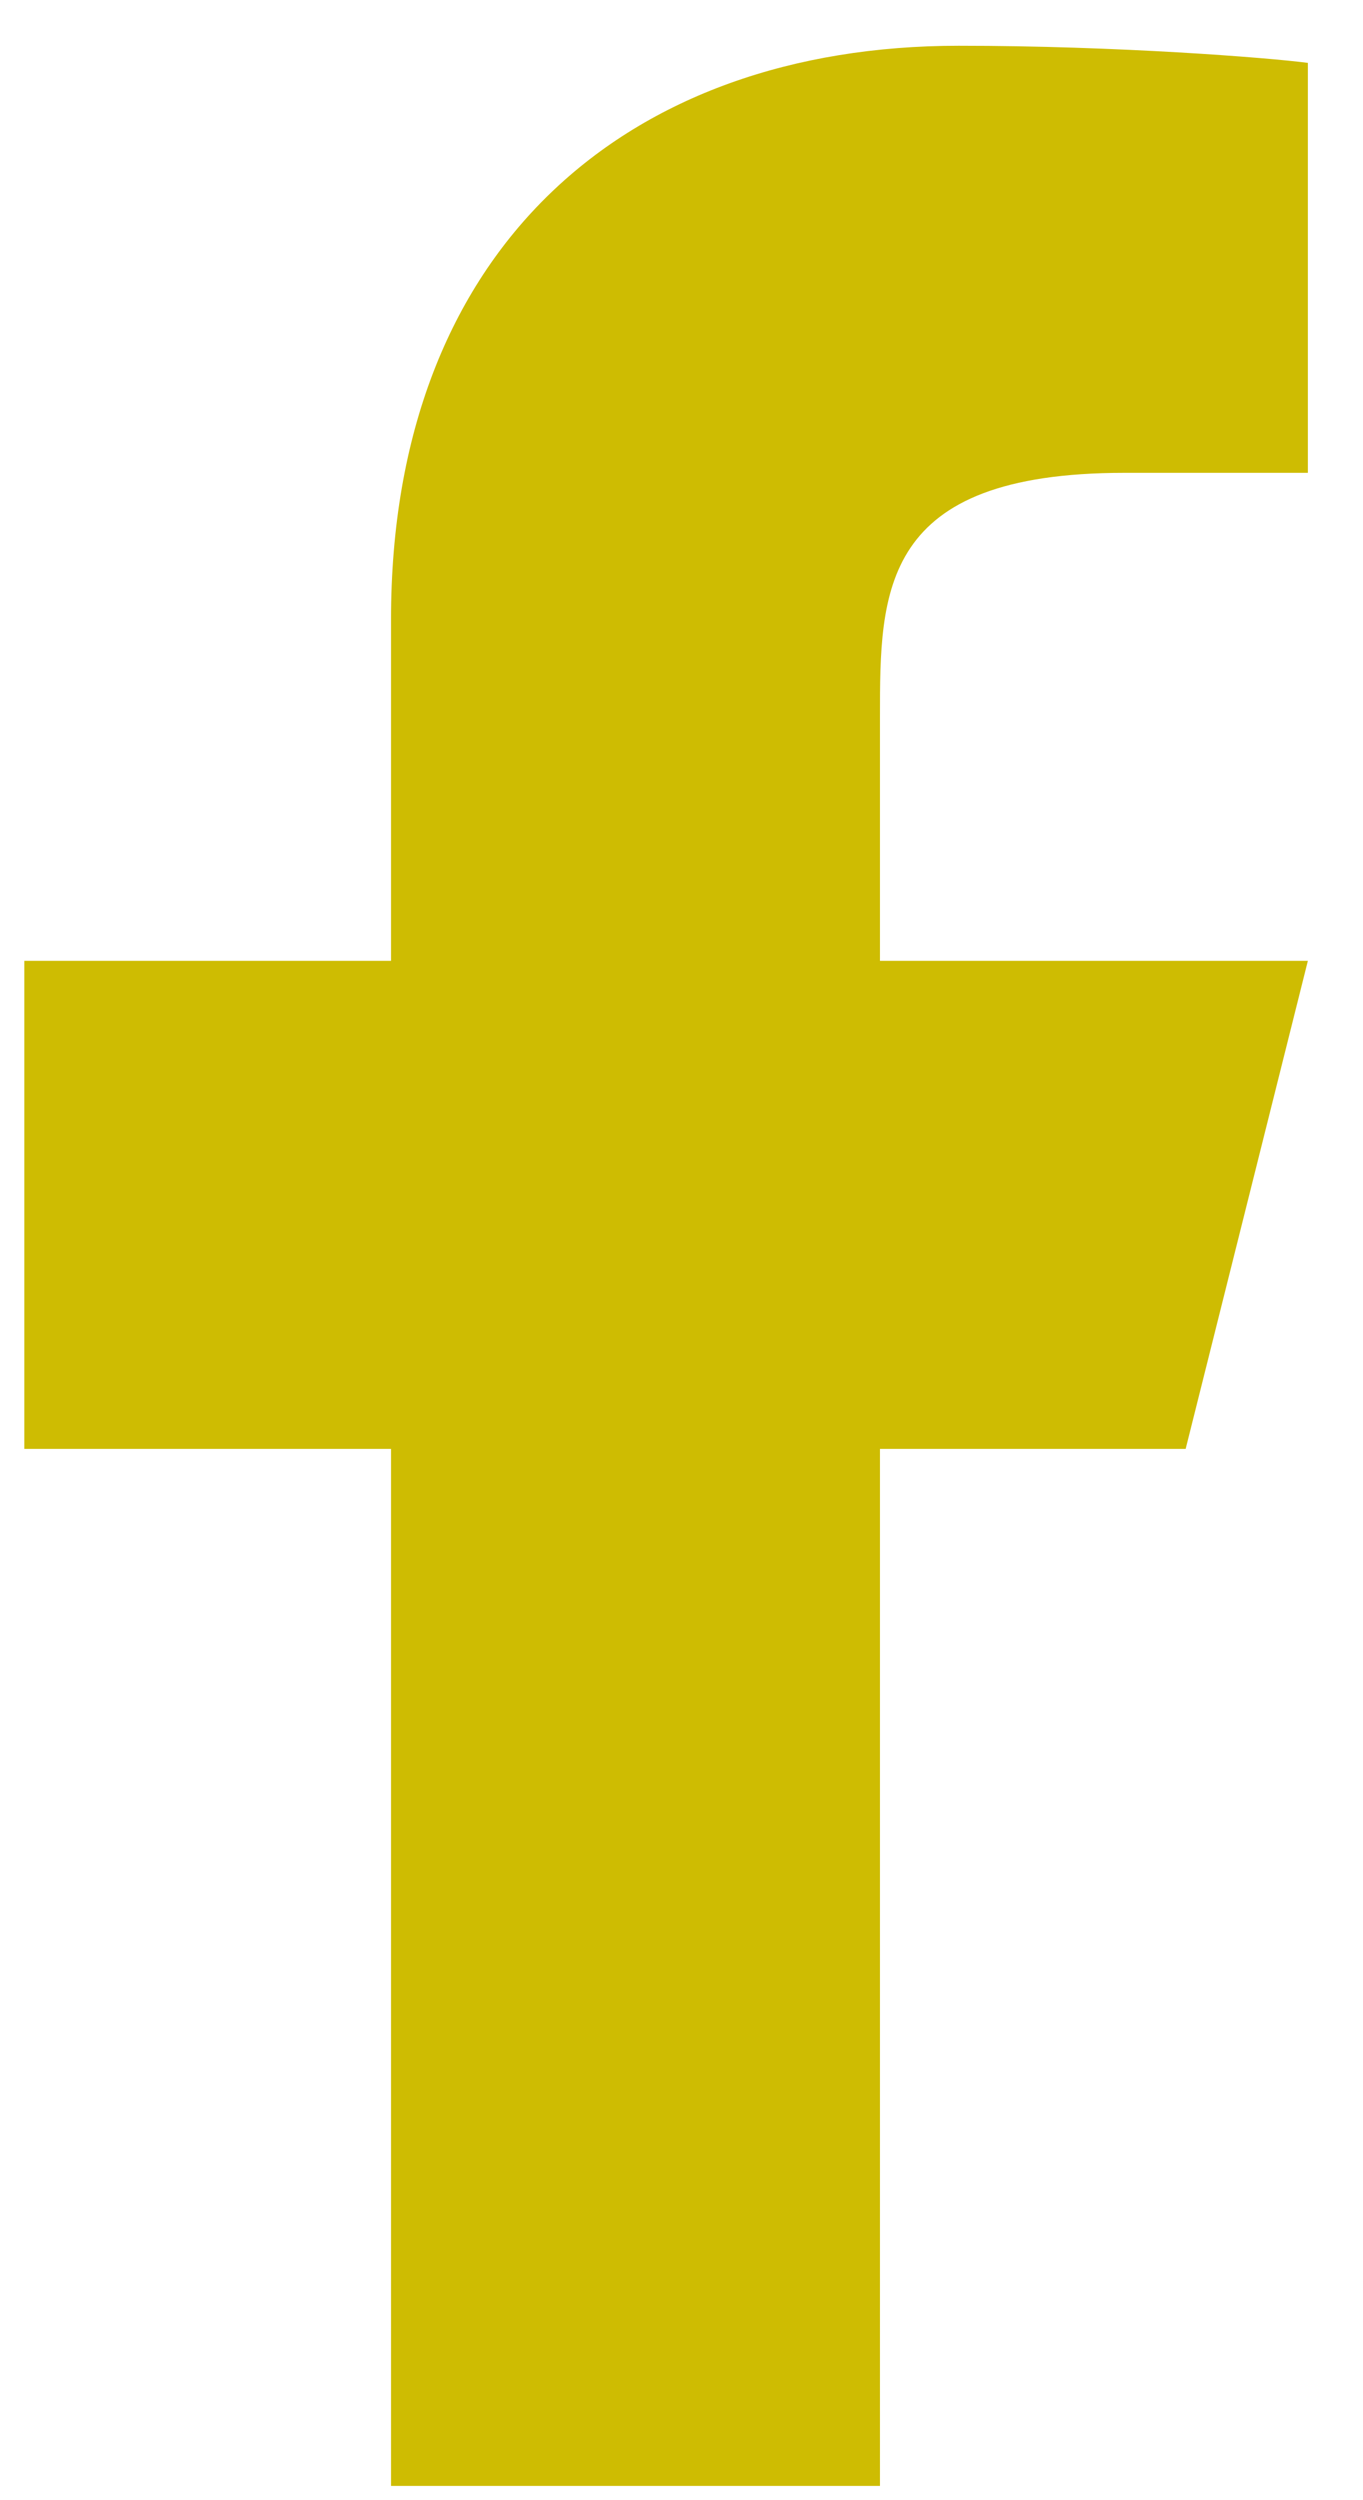
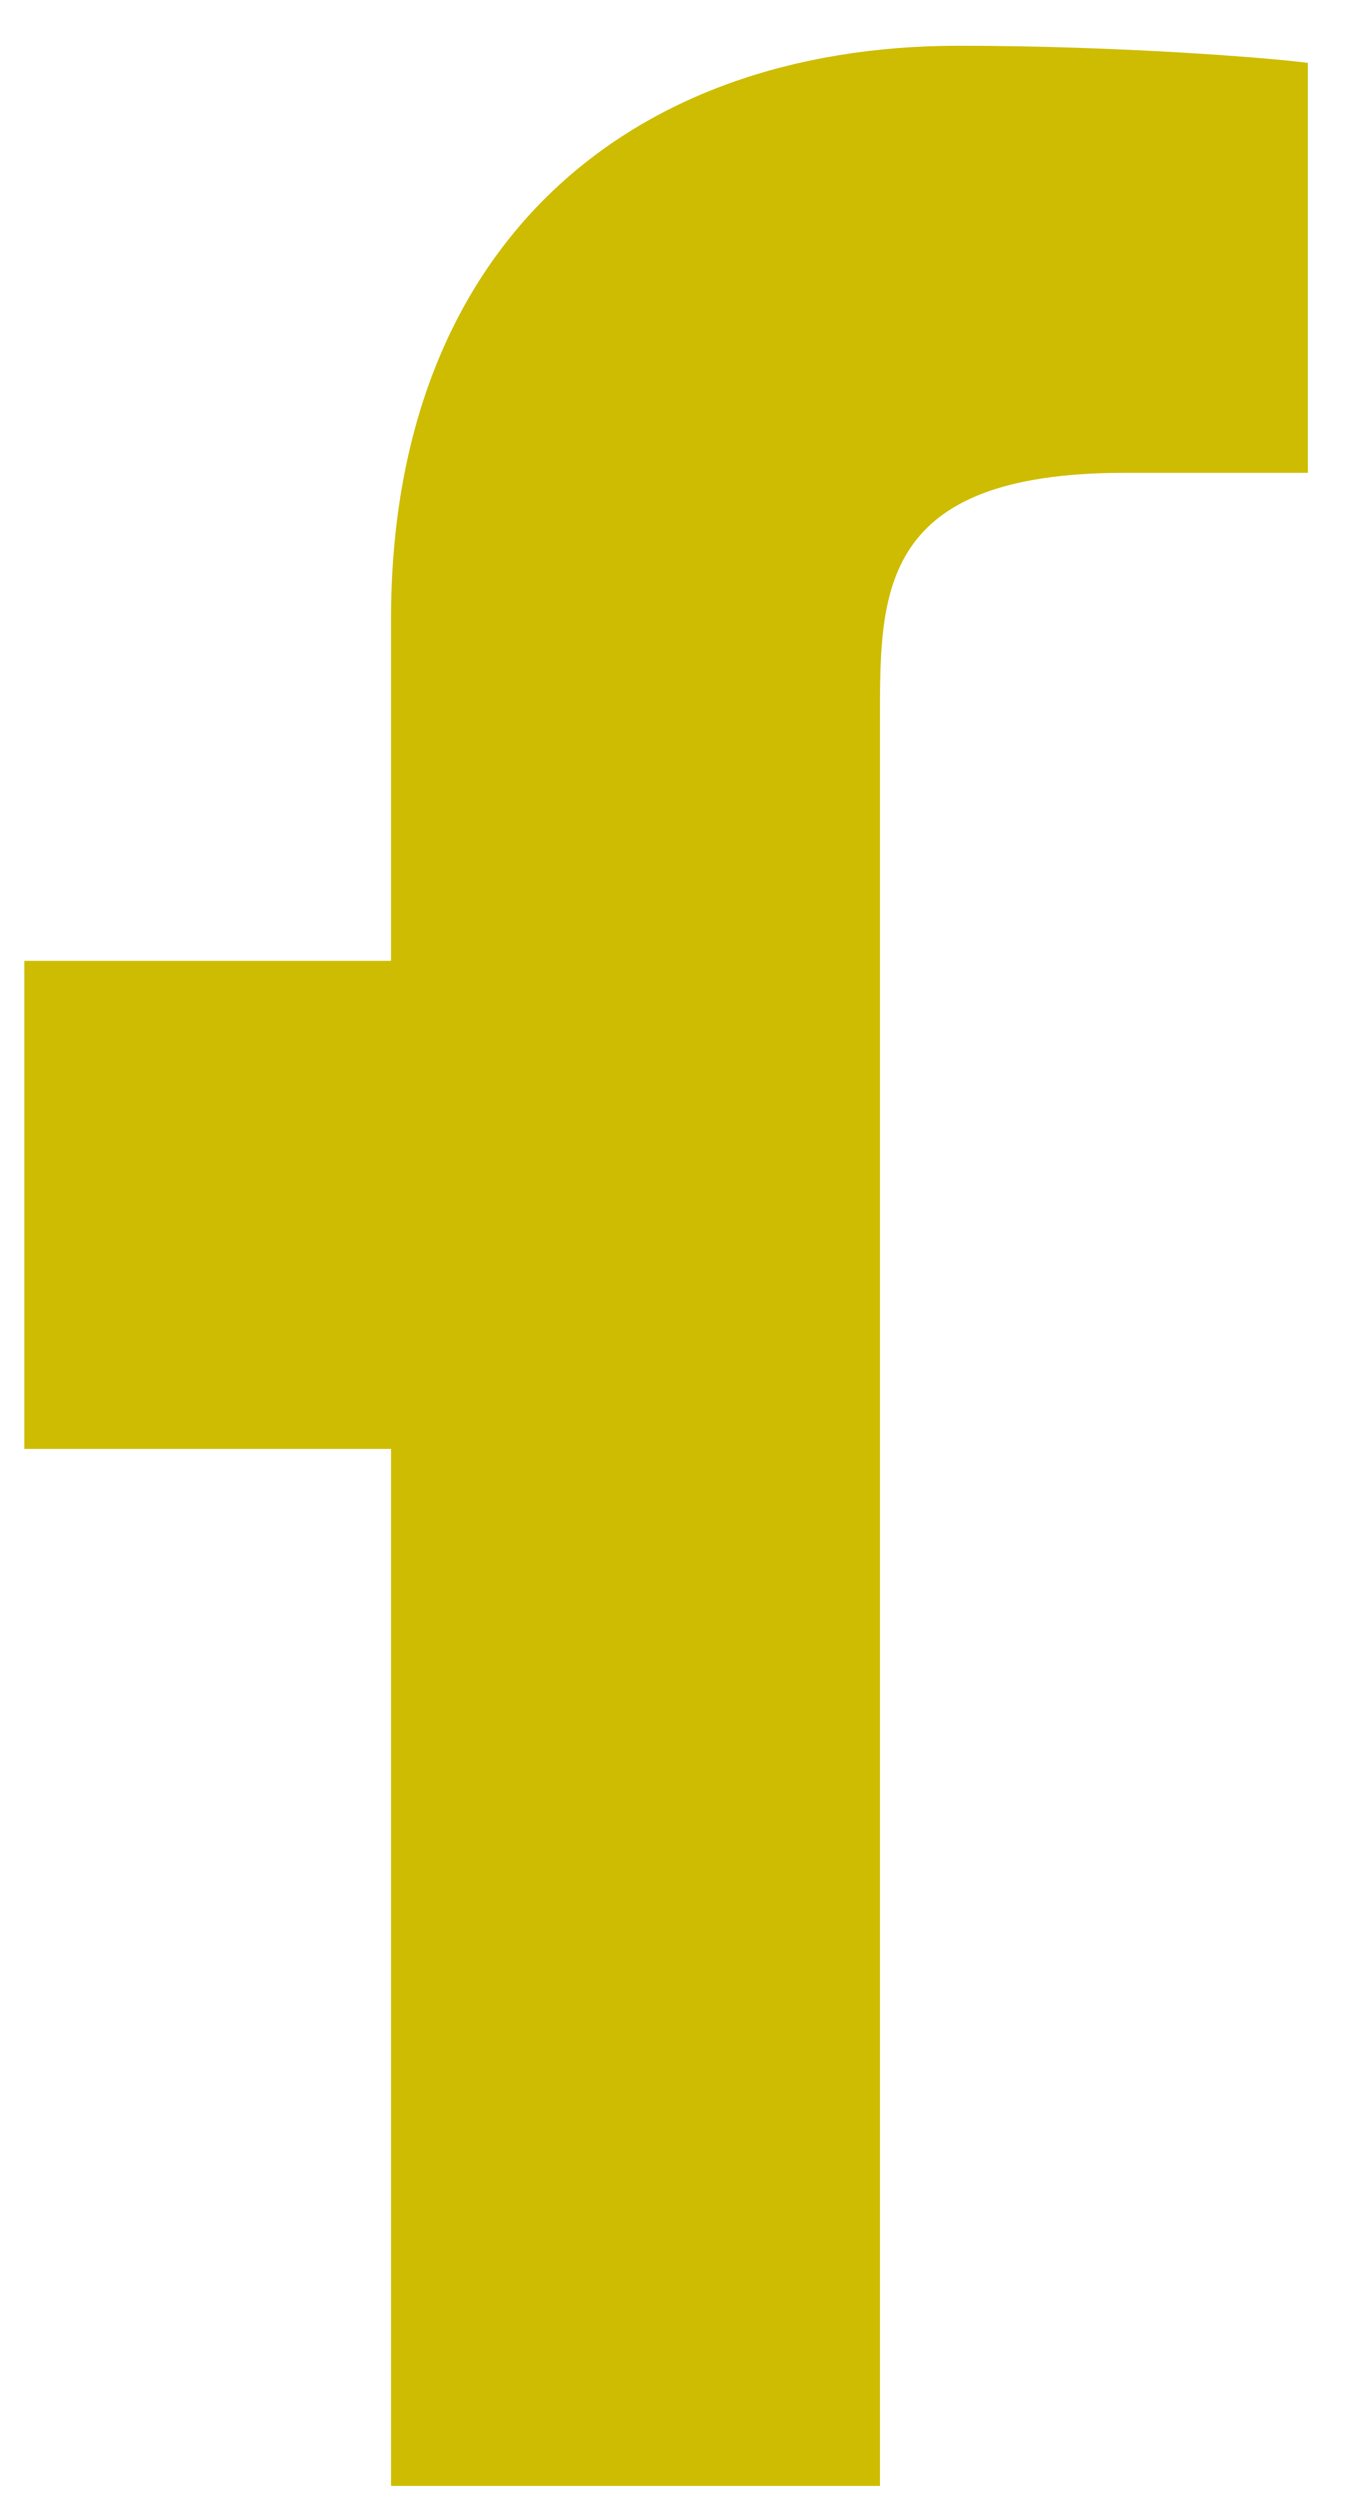
<svg xmlns="http://www.w3.org/2000/svg" width="18" height="33" viewBox="0 0 18 33" fill="none">
-   <path d="M11.621 19.124H15.658L17.272 12.682H11.621V9.462C11.621 7.803 11.621 6.241 14.85 6.241H17.272V0.83C16.746 0.761 14.758 0.604 12.66 0.604C8.276 0.604 5.164 3.273 5.164 8.173V12.682H0.321V19.124H5.164V32.812H11.621V19.124Z" fill="#CEBC02" />
+   <path d="M11.621 19.124H15.658H11.621V9.462C11.621 7.803 11.621 6.241 14.85 6.241H17.272V0.83C16.746 0.761 14.758 0.604 12.66 0.604C8.276 0.604 5.164 3.273 5.164 8.173V12.682H0.321V19.124H5.164V32.812H11.621V19.124Z" fill="#CEBC02" />
</svg>